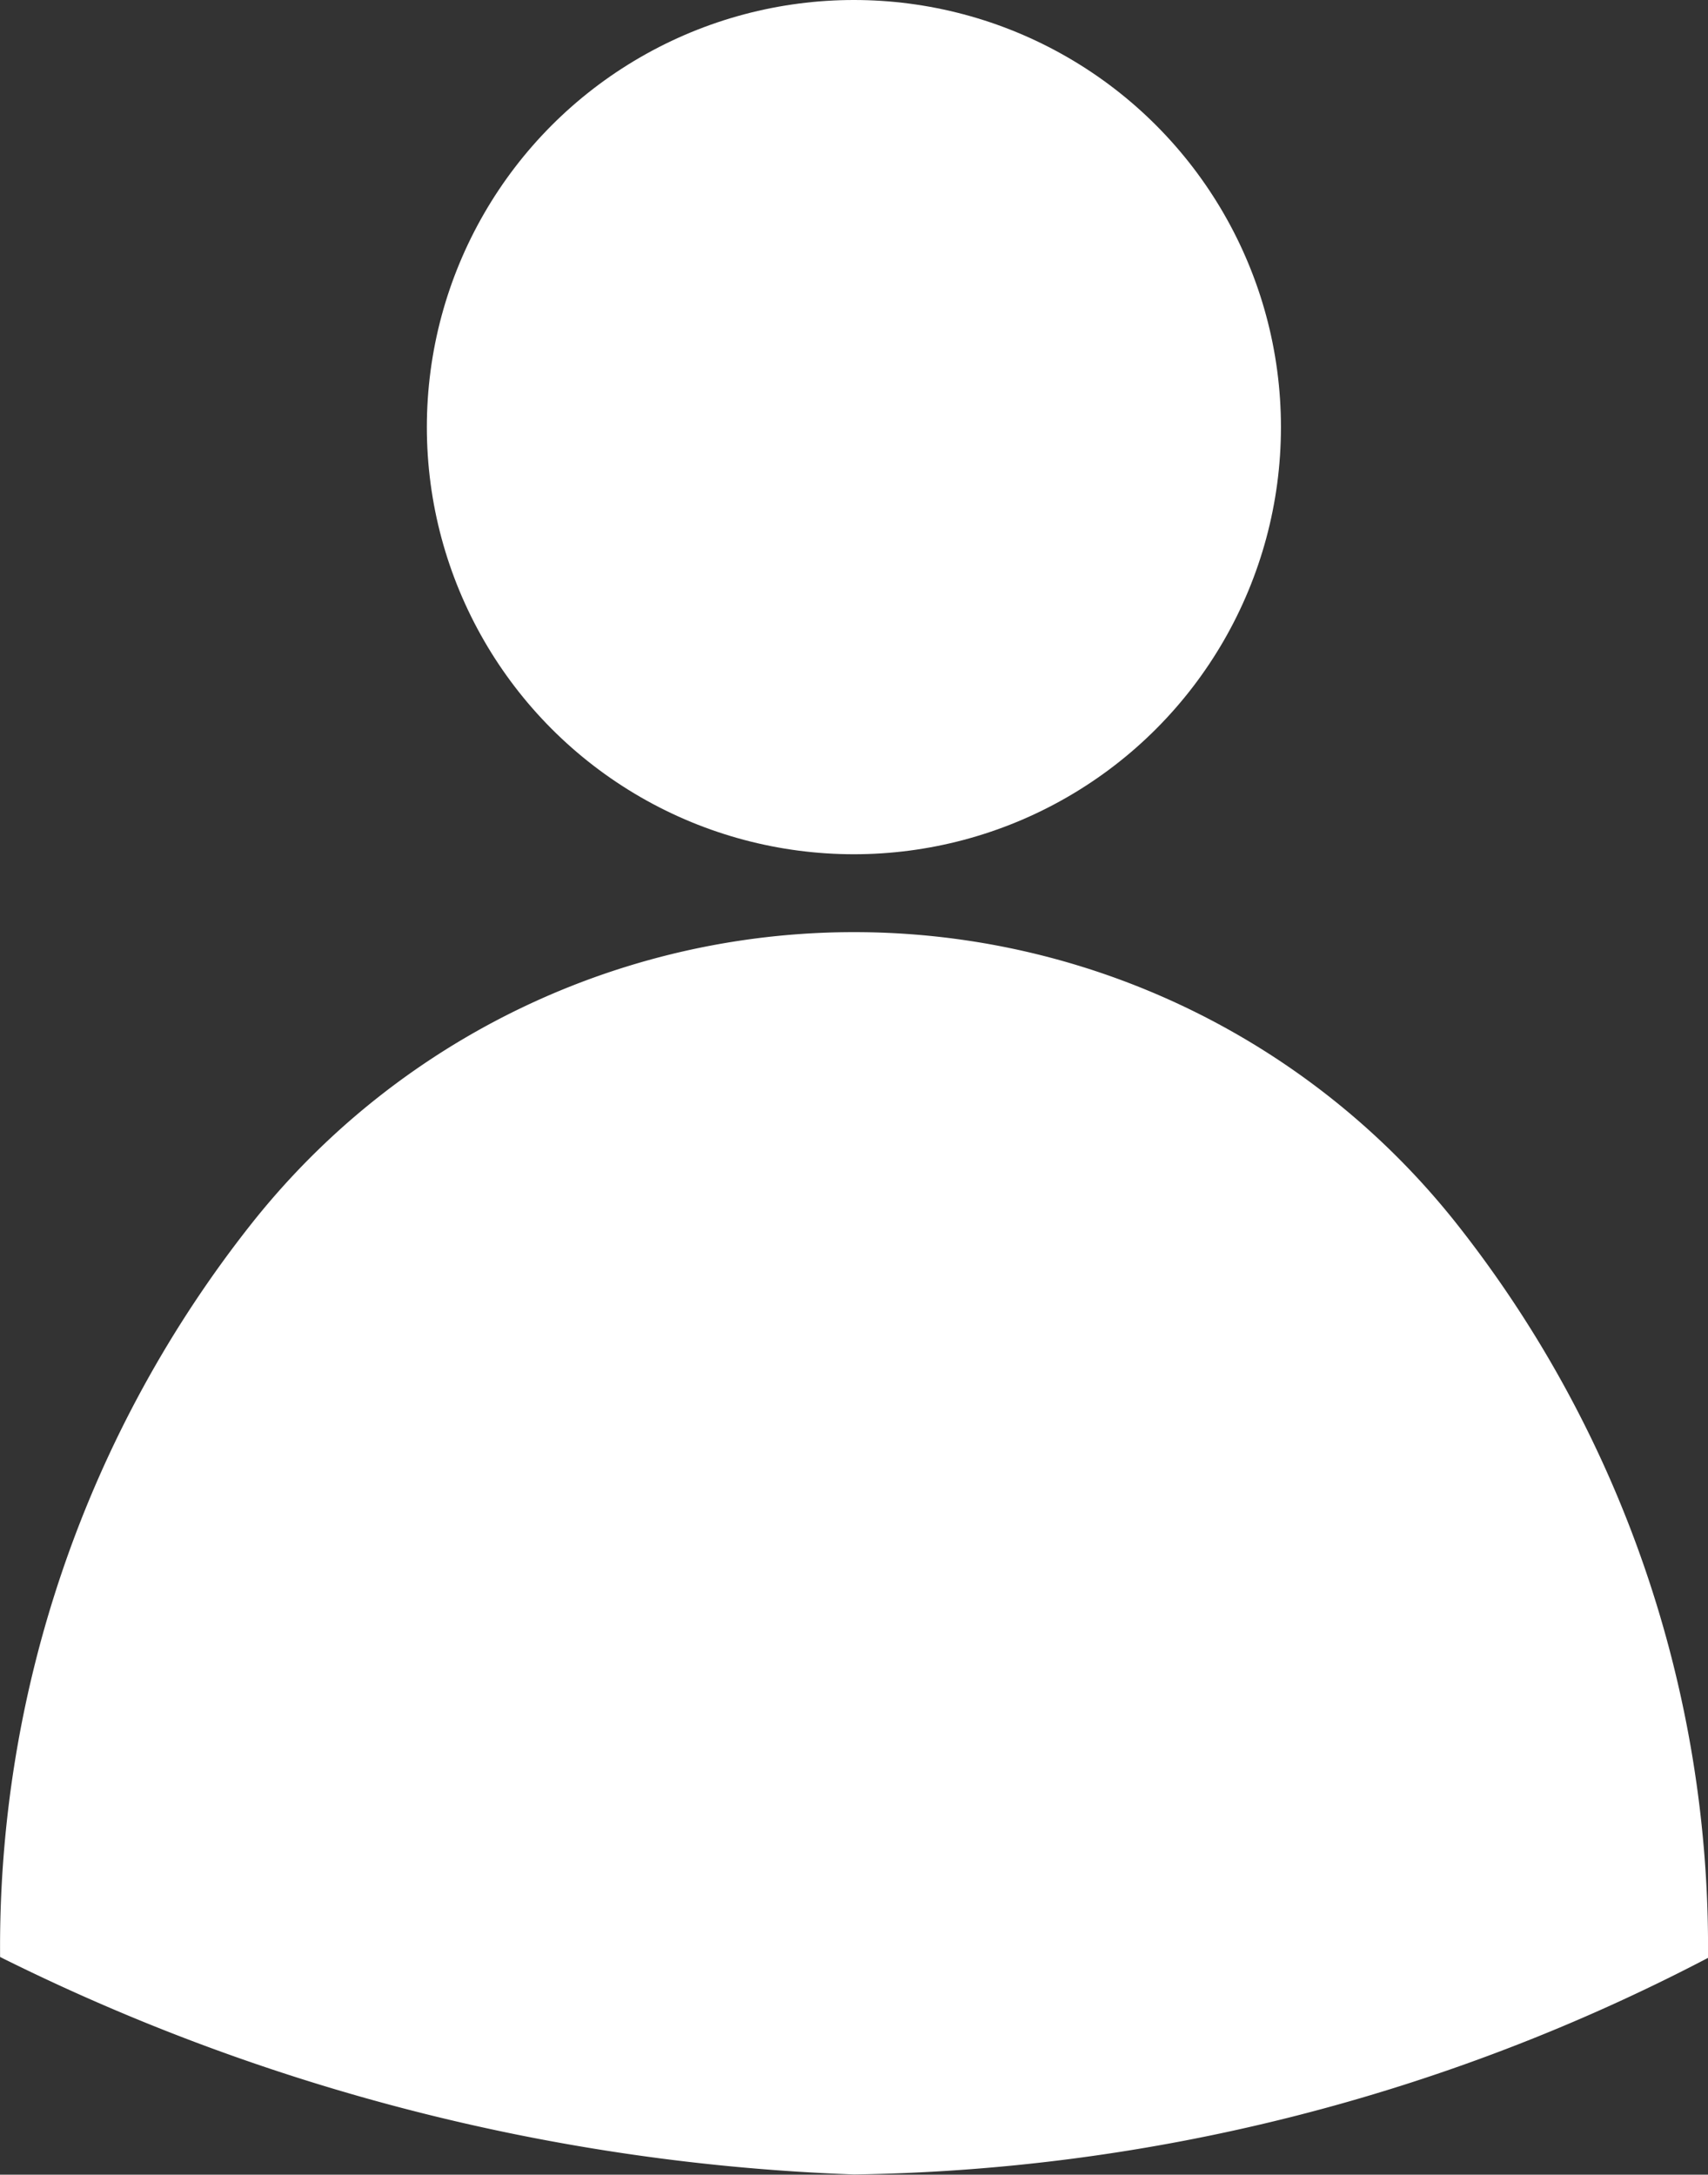
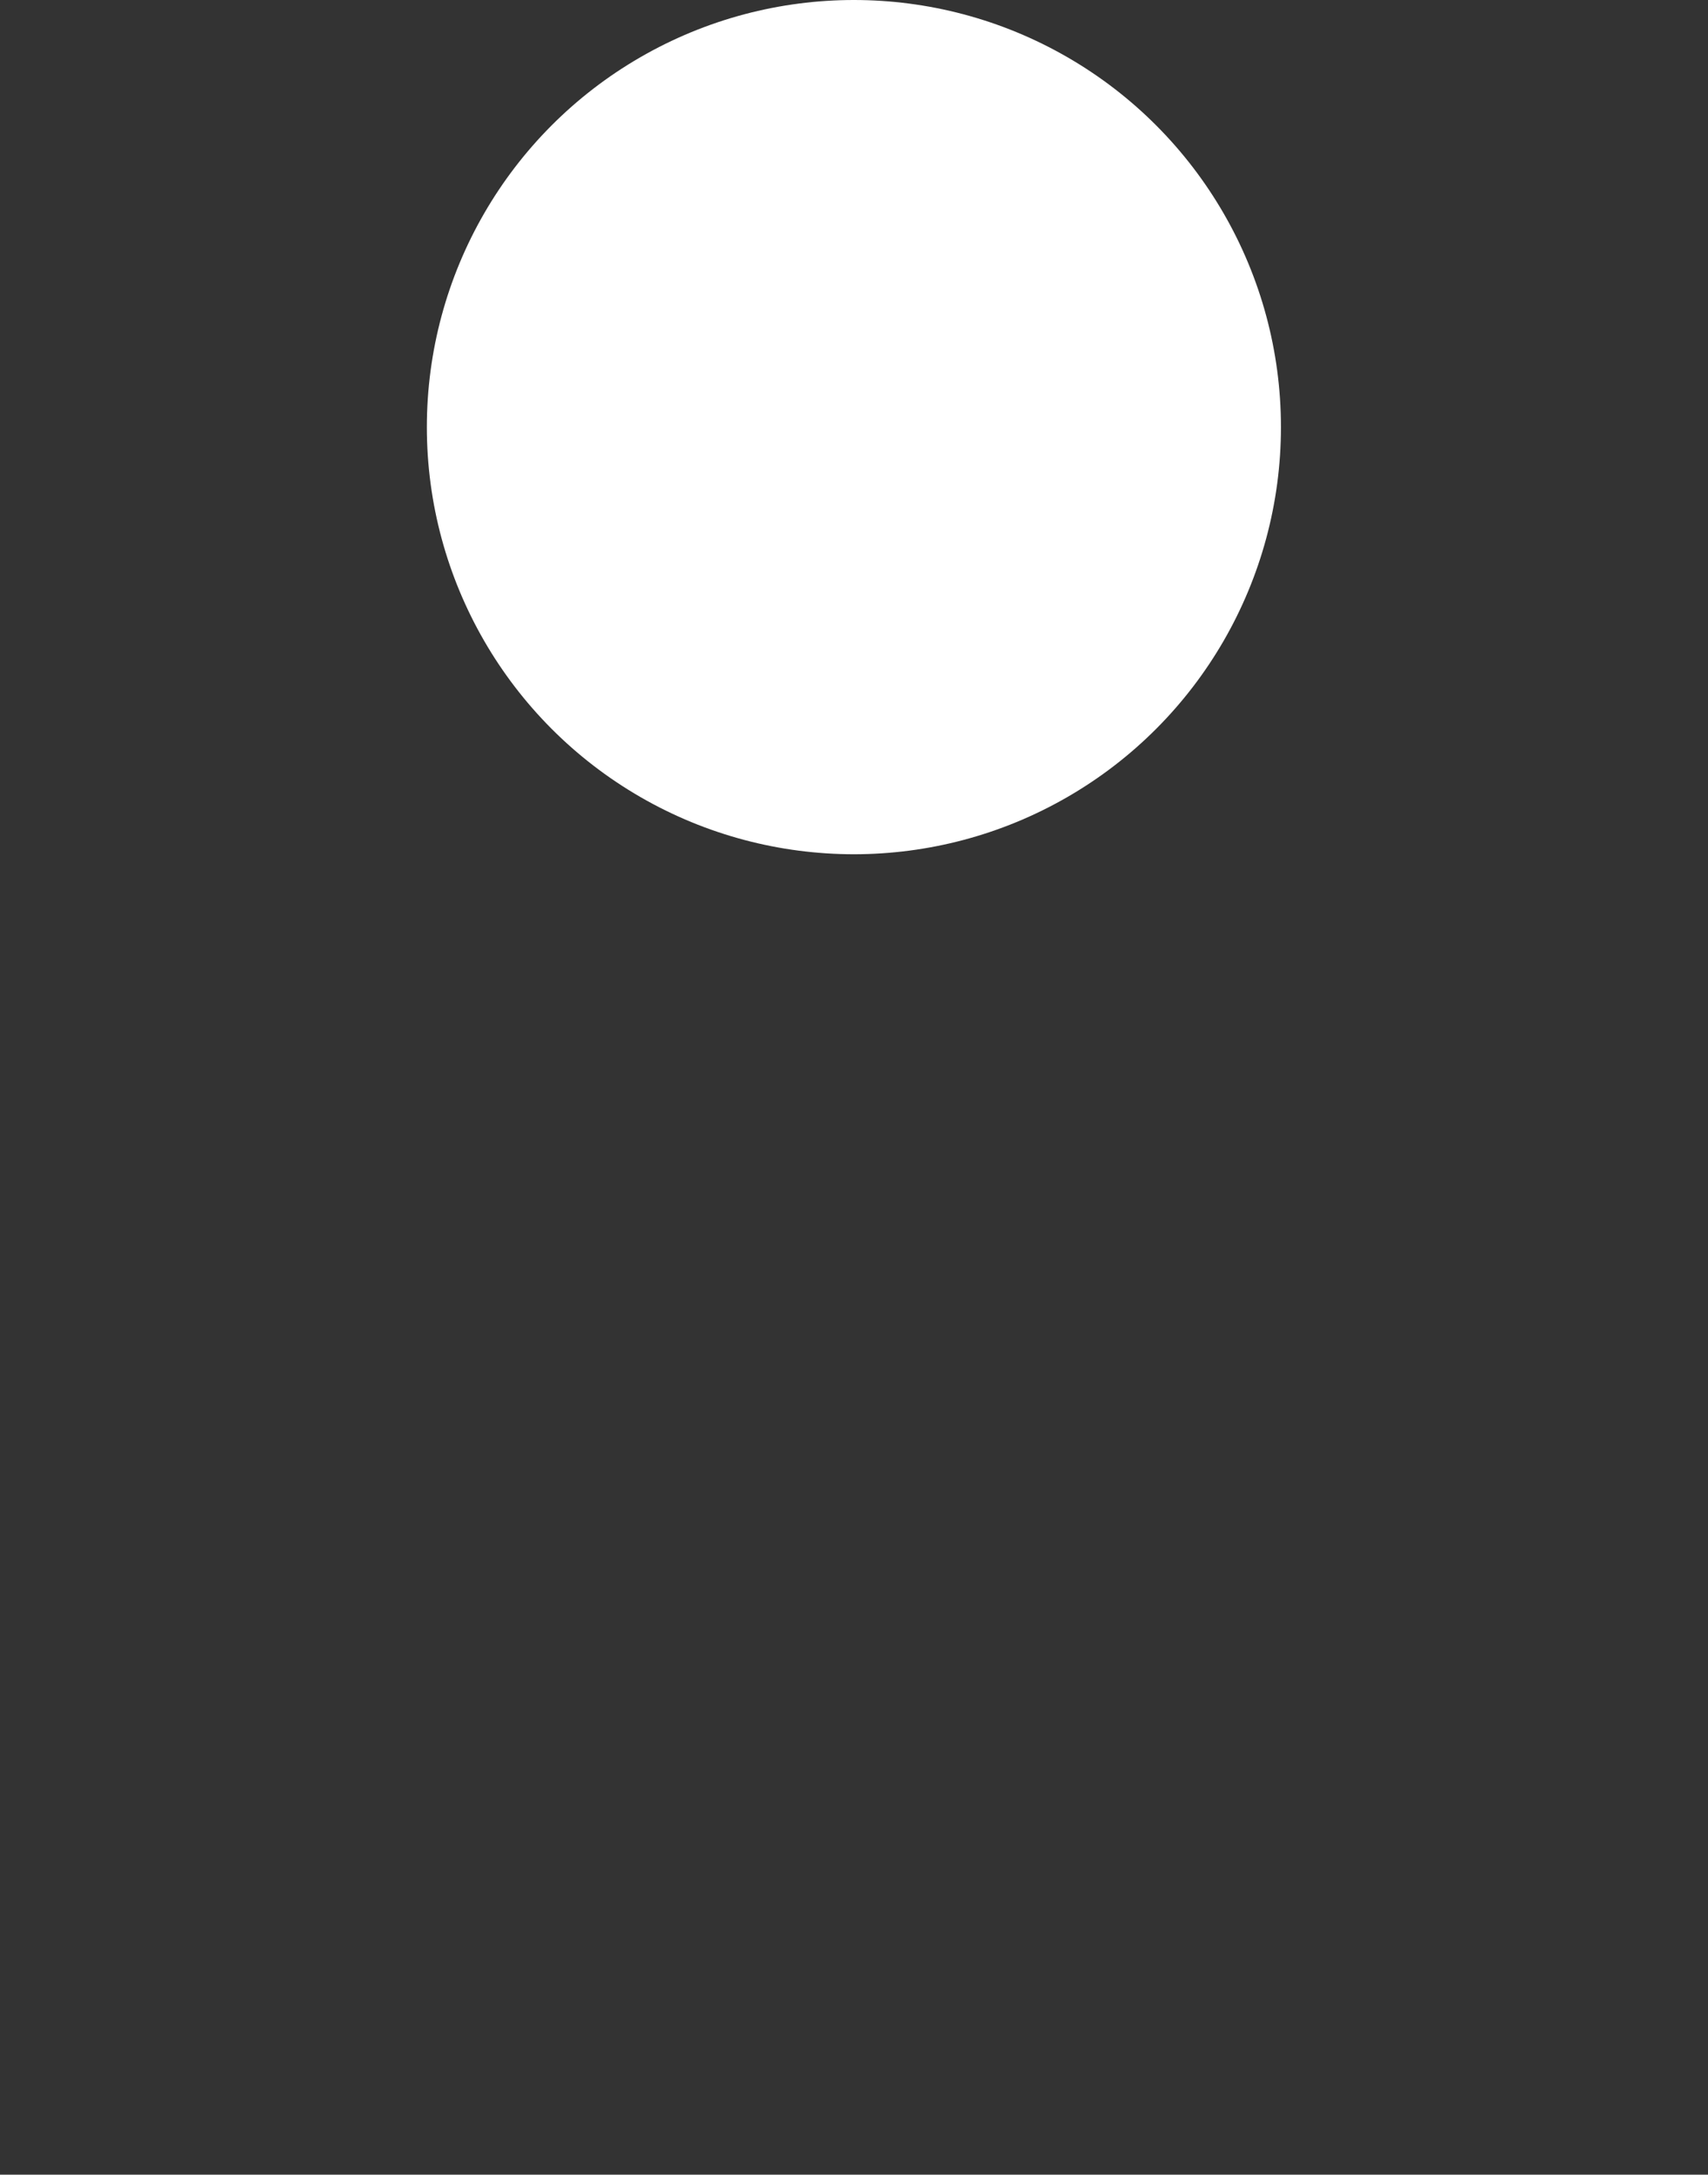
<svg xmlns="http://www.w3.org/2000/svg" width="17.282" height="22">
  <rect width="100%" height="100%" fill="#333333" stroke="none" />
-   <path data-name="パス 4" d="M17.282 19.807a11.8 11.8 0 00-2.552-7.438 7.776 7.776 0 00-12.177 0 11.792 11.792 0 00-2.552 7.429 21.055 21.055 0 008.641 2.2 19.227 19.227 0 008.64-2.191z" fill="#fff" />
  <circle data-name="楕円形 1" cx="4.321" cy="4.321" transform="translate(4.319)" fill="#fff" r="4.321" />
</svg>